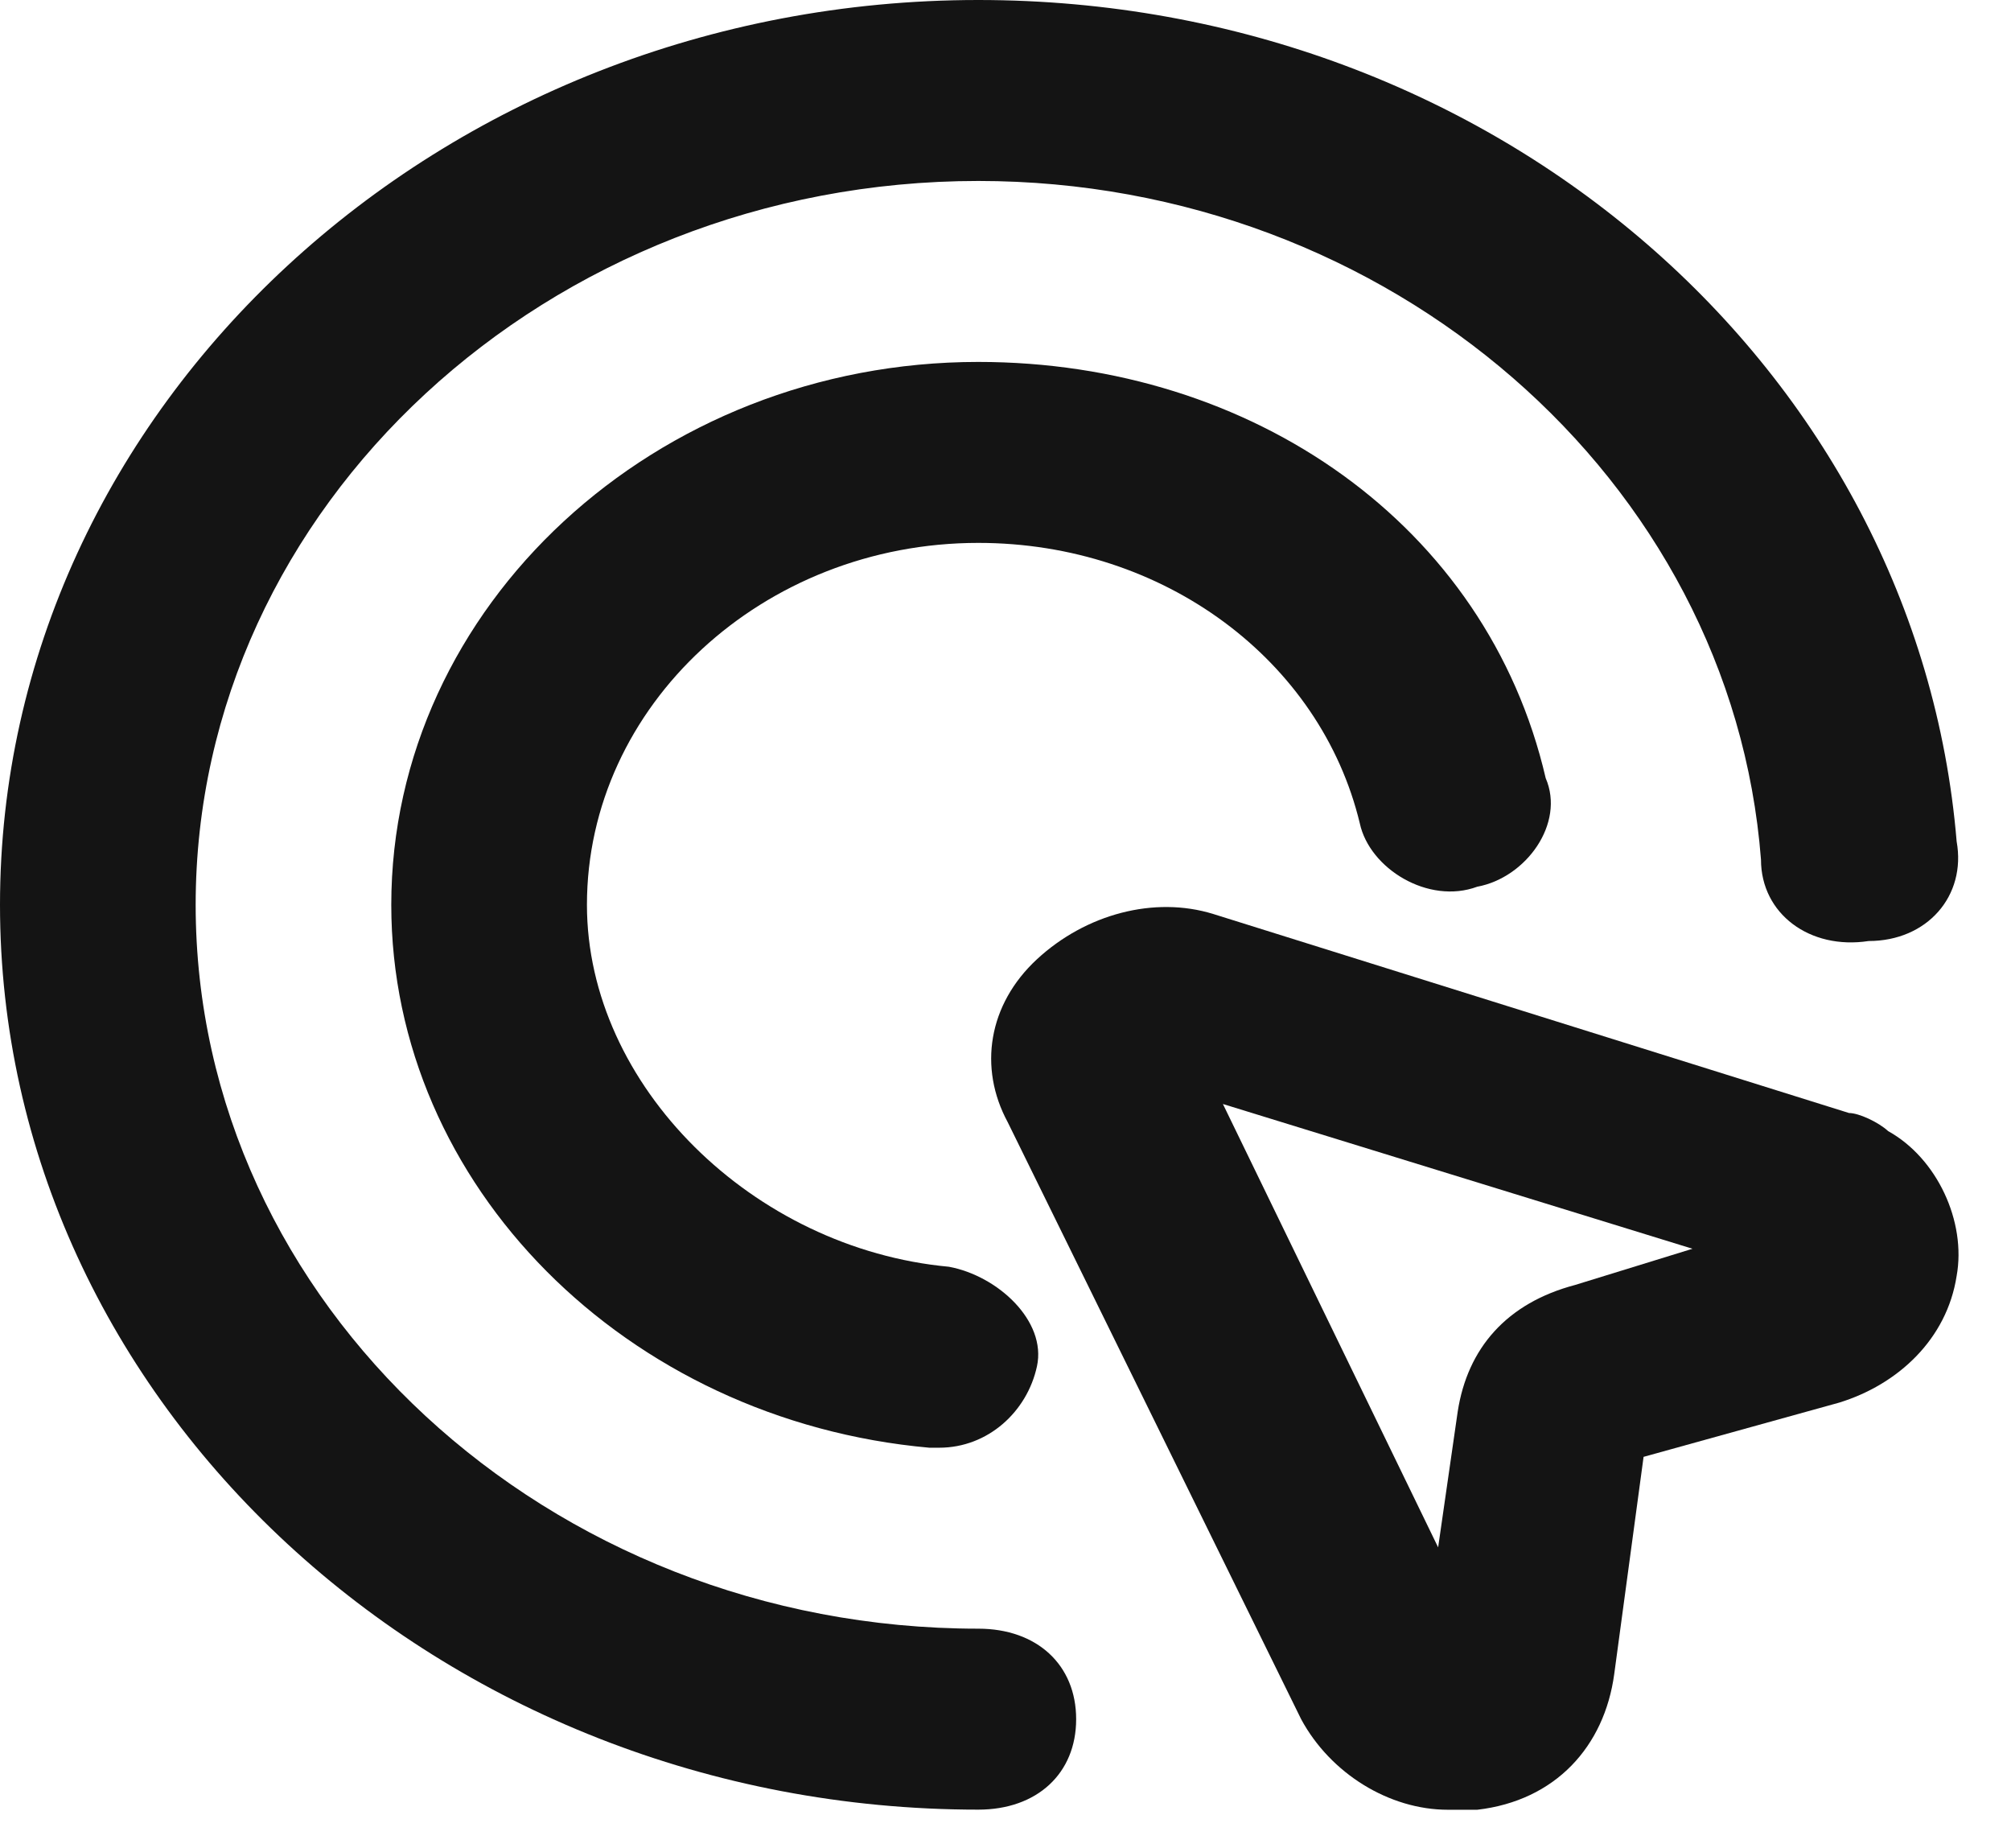
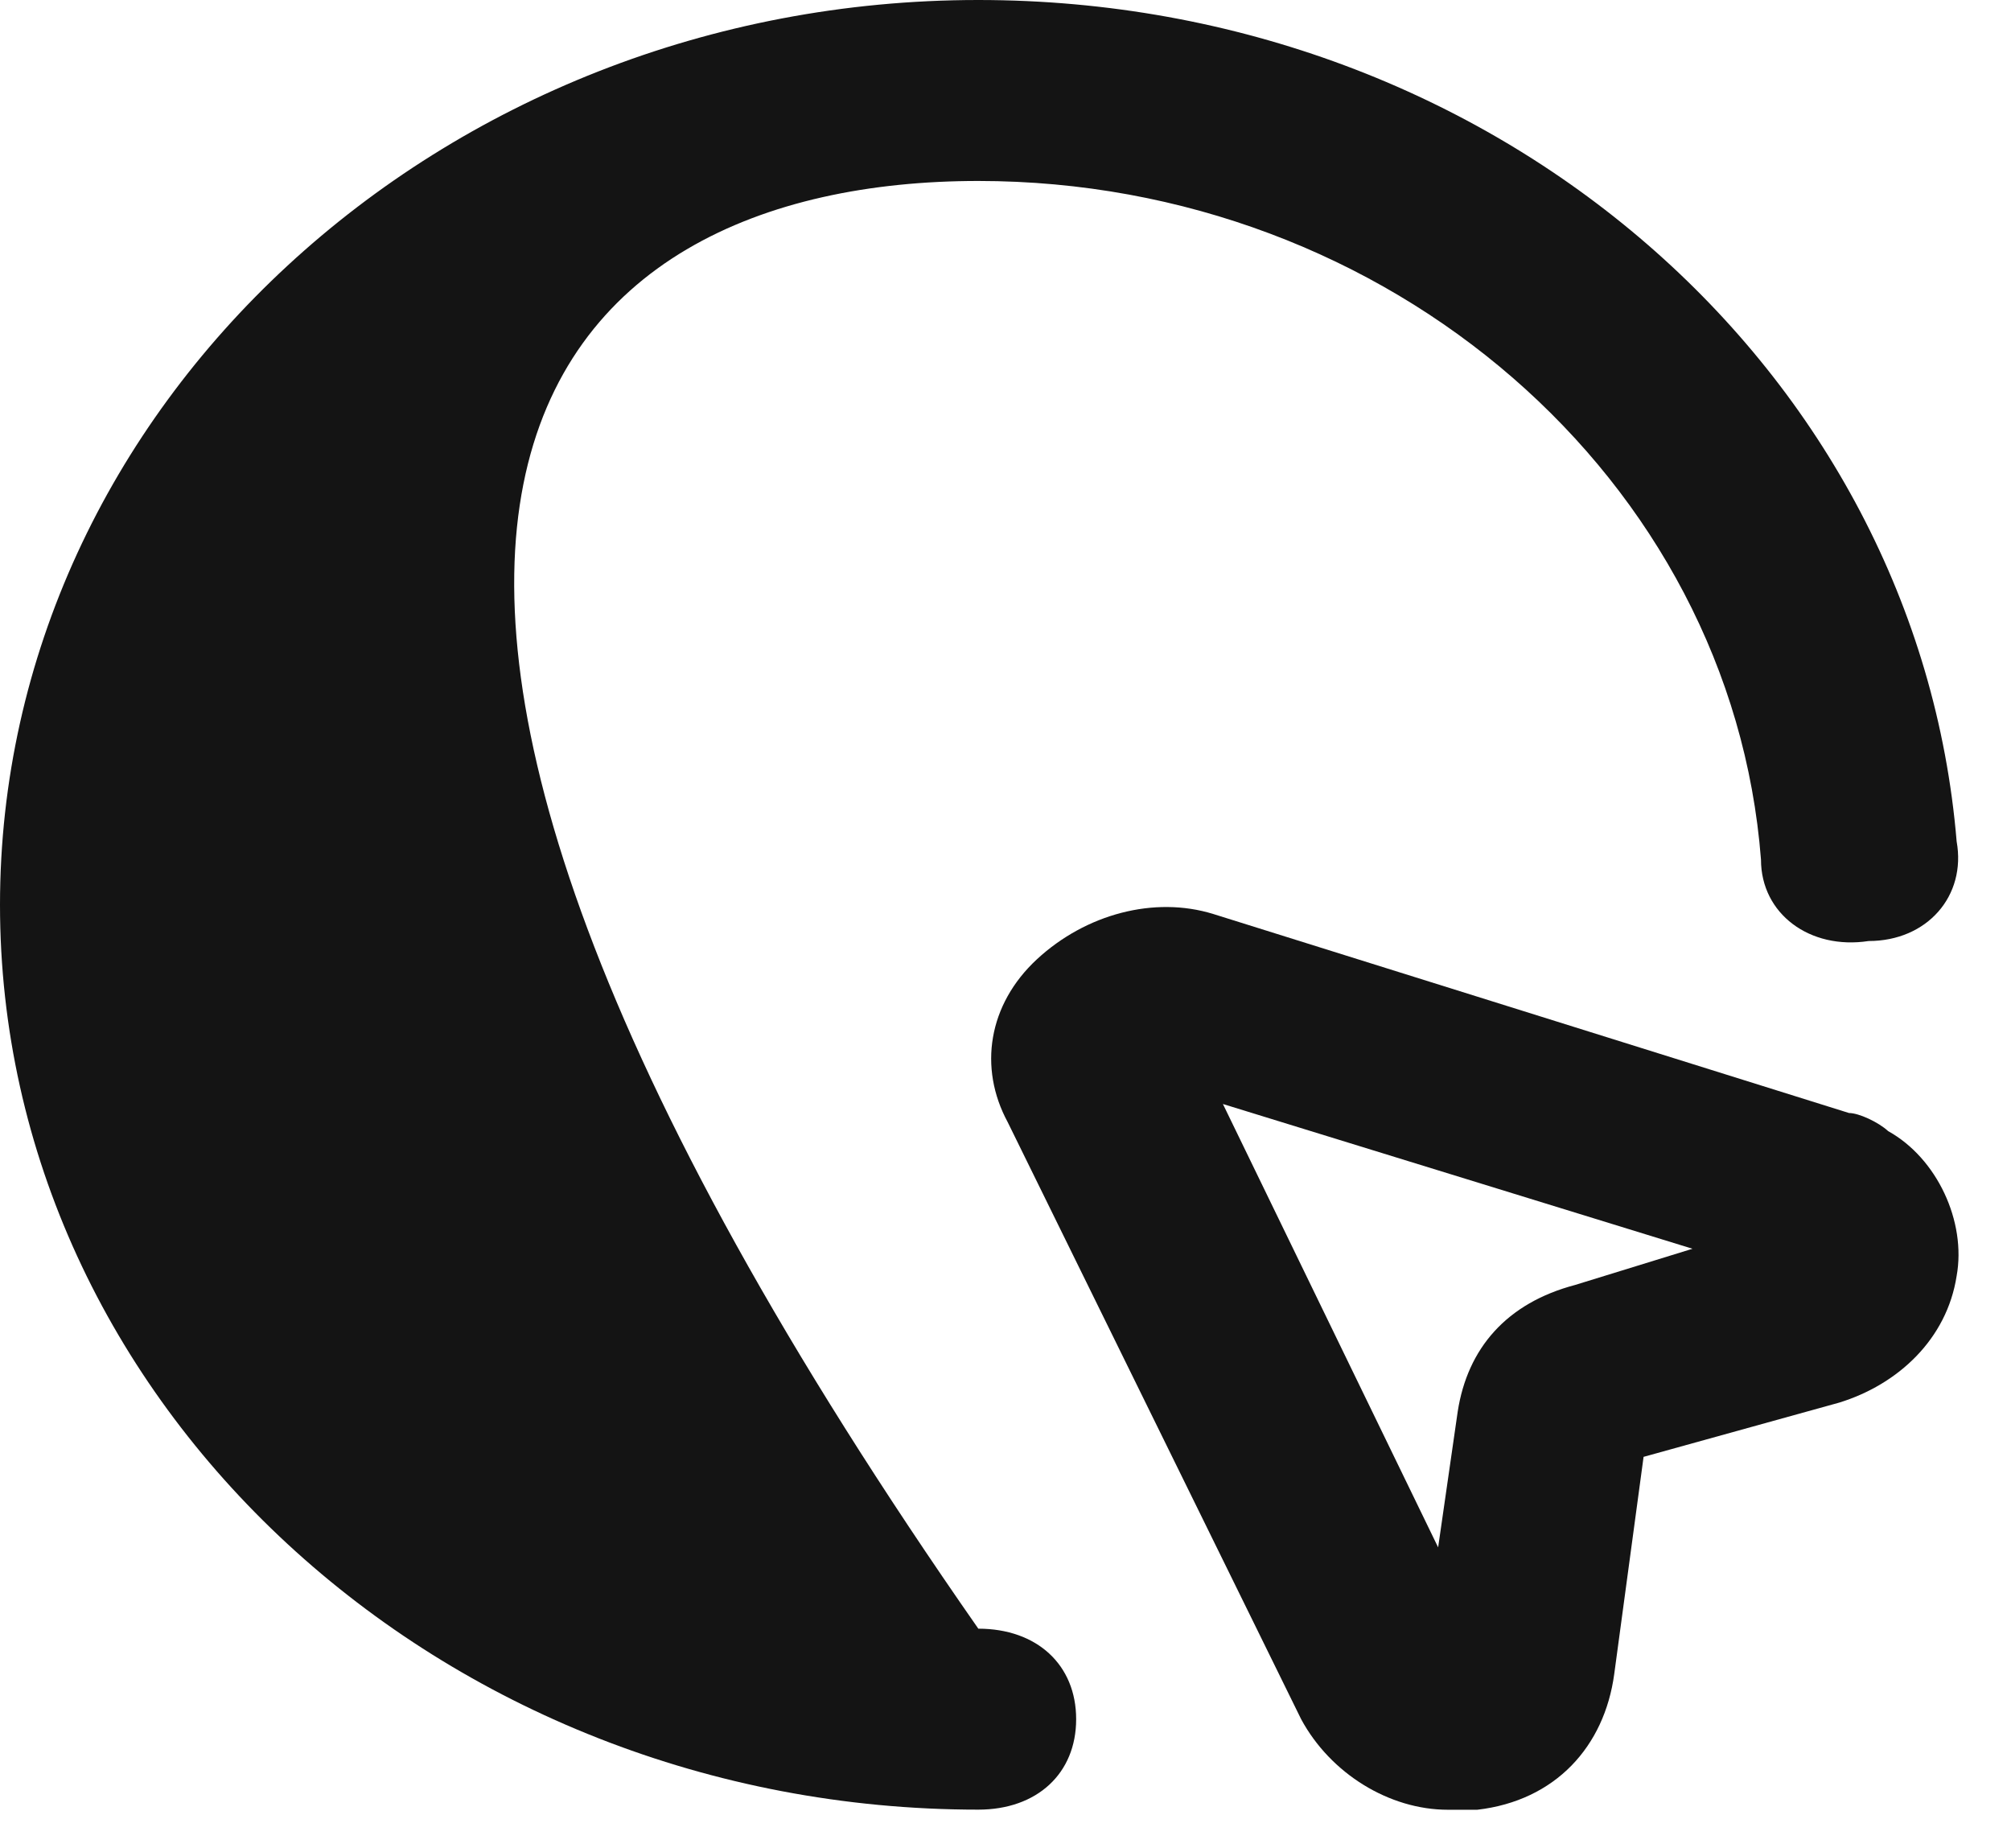
<svg xmlns="http://www.w3.org/2000/svg" width="37" height="34" viewBox="0 0 37 34" fill="none">
-   <path d="M17.999 9.987C21.419 9.987 24.299 12.151 25.019 15.147C25.199 15.979 26.279 16.645 27.179 16.312C28.079 16.146 28.799 15.147 28.439 14.315C27.359 9.654 23.039 6.658 17.999 6.658C12.059 6.658 7.199 11.152 7.199 16.645C7.199 21.805 11.519 26.133 17.099 26.632H17.279C18.179 26.632 18.899 25.967 19.079 25.134C19.259 24.302 18.359 23.47 17.459 23.303C13.859 22.971 10.799 19.974 10.799 16.645C10.799 12.983 14.039 9.987 17.999 9.987Z" fill="#141414" />
-   <path d="M18 29.961C10.08 29.961 3.6 23.969 3.6 16.645C3.6 9.321 10.08 3.329 18 3.329C25.56 3.329 31.86 8.822 32.4 15.813C32.4 16.812 33.3 17.477 34.38 17.311C35.46 17.311 36.18 16.479 36 15.48C35.28 6.825 27.54 0 18 0C8.1 0 0 7.49 0 16.645C0 25.8 8.1 33.29 18 33.29C19.08 33.29 19.8 32.625 19.8 31.626C19.8 30.627 19.08 29.961 18 29.961Z" fill="#141414" />
+   <path d="M18 29.961C3.6 9.321 10.08 3.329 18 3.329C25.56 3.329 31.86 8.822 32.4 15.813C32.4 16.812 33.3 17.477 34.38 17.311C35.46 17.311 36.18 16.479 36 15.48C35.28 6.825 27.54 0 18 0C8.1 0 0 7.49 0 16.645C0 25.8 8.1 33.29 18 33.29C19.08 33.29 19.8 32.625 19.8 31.626C19.8 30.627 19.08 29.961 18 29.961Z" fill="#141414" />
  <path d="M34.74 20.808C34.56 20.642 34.2 20.475 34.02 20.475L22.32 16.813C21.24 16.48 19.98 16.813 19.08 17.645C18.18 18.478 18 19.643 18.54 20.642L23.94 31.627C24.48 32.626 25.56 33.292 26.64 33.292C26.82 33.292 27 33.292 27.18 33.292C28.62 33.125 29.52 32.127 29.7 30.795L30.24 26.8L33.84 25.802C34.92 25.469 35.82 24.636 36 23.471C36.18 22.473 35.64 21.307 34.74 20.808ZM28.98 23.638C27.72 23.971 27 24.803 26.82 25.968L26.46 28.465L22.5 20.309L31.14 22.972L28.98 23.638Z" fill="#141414" />
</svg>